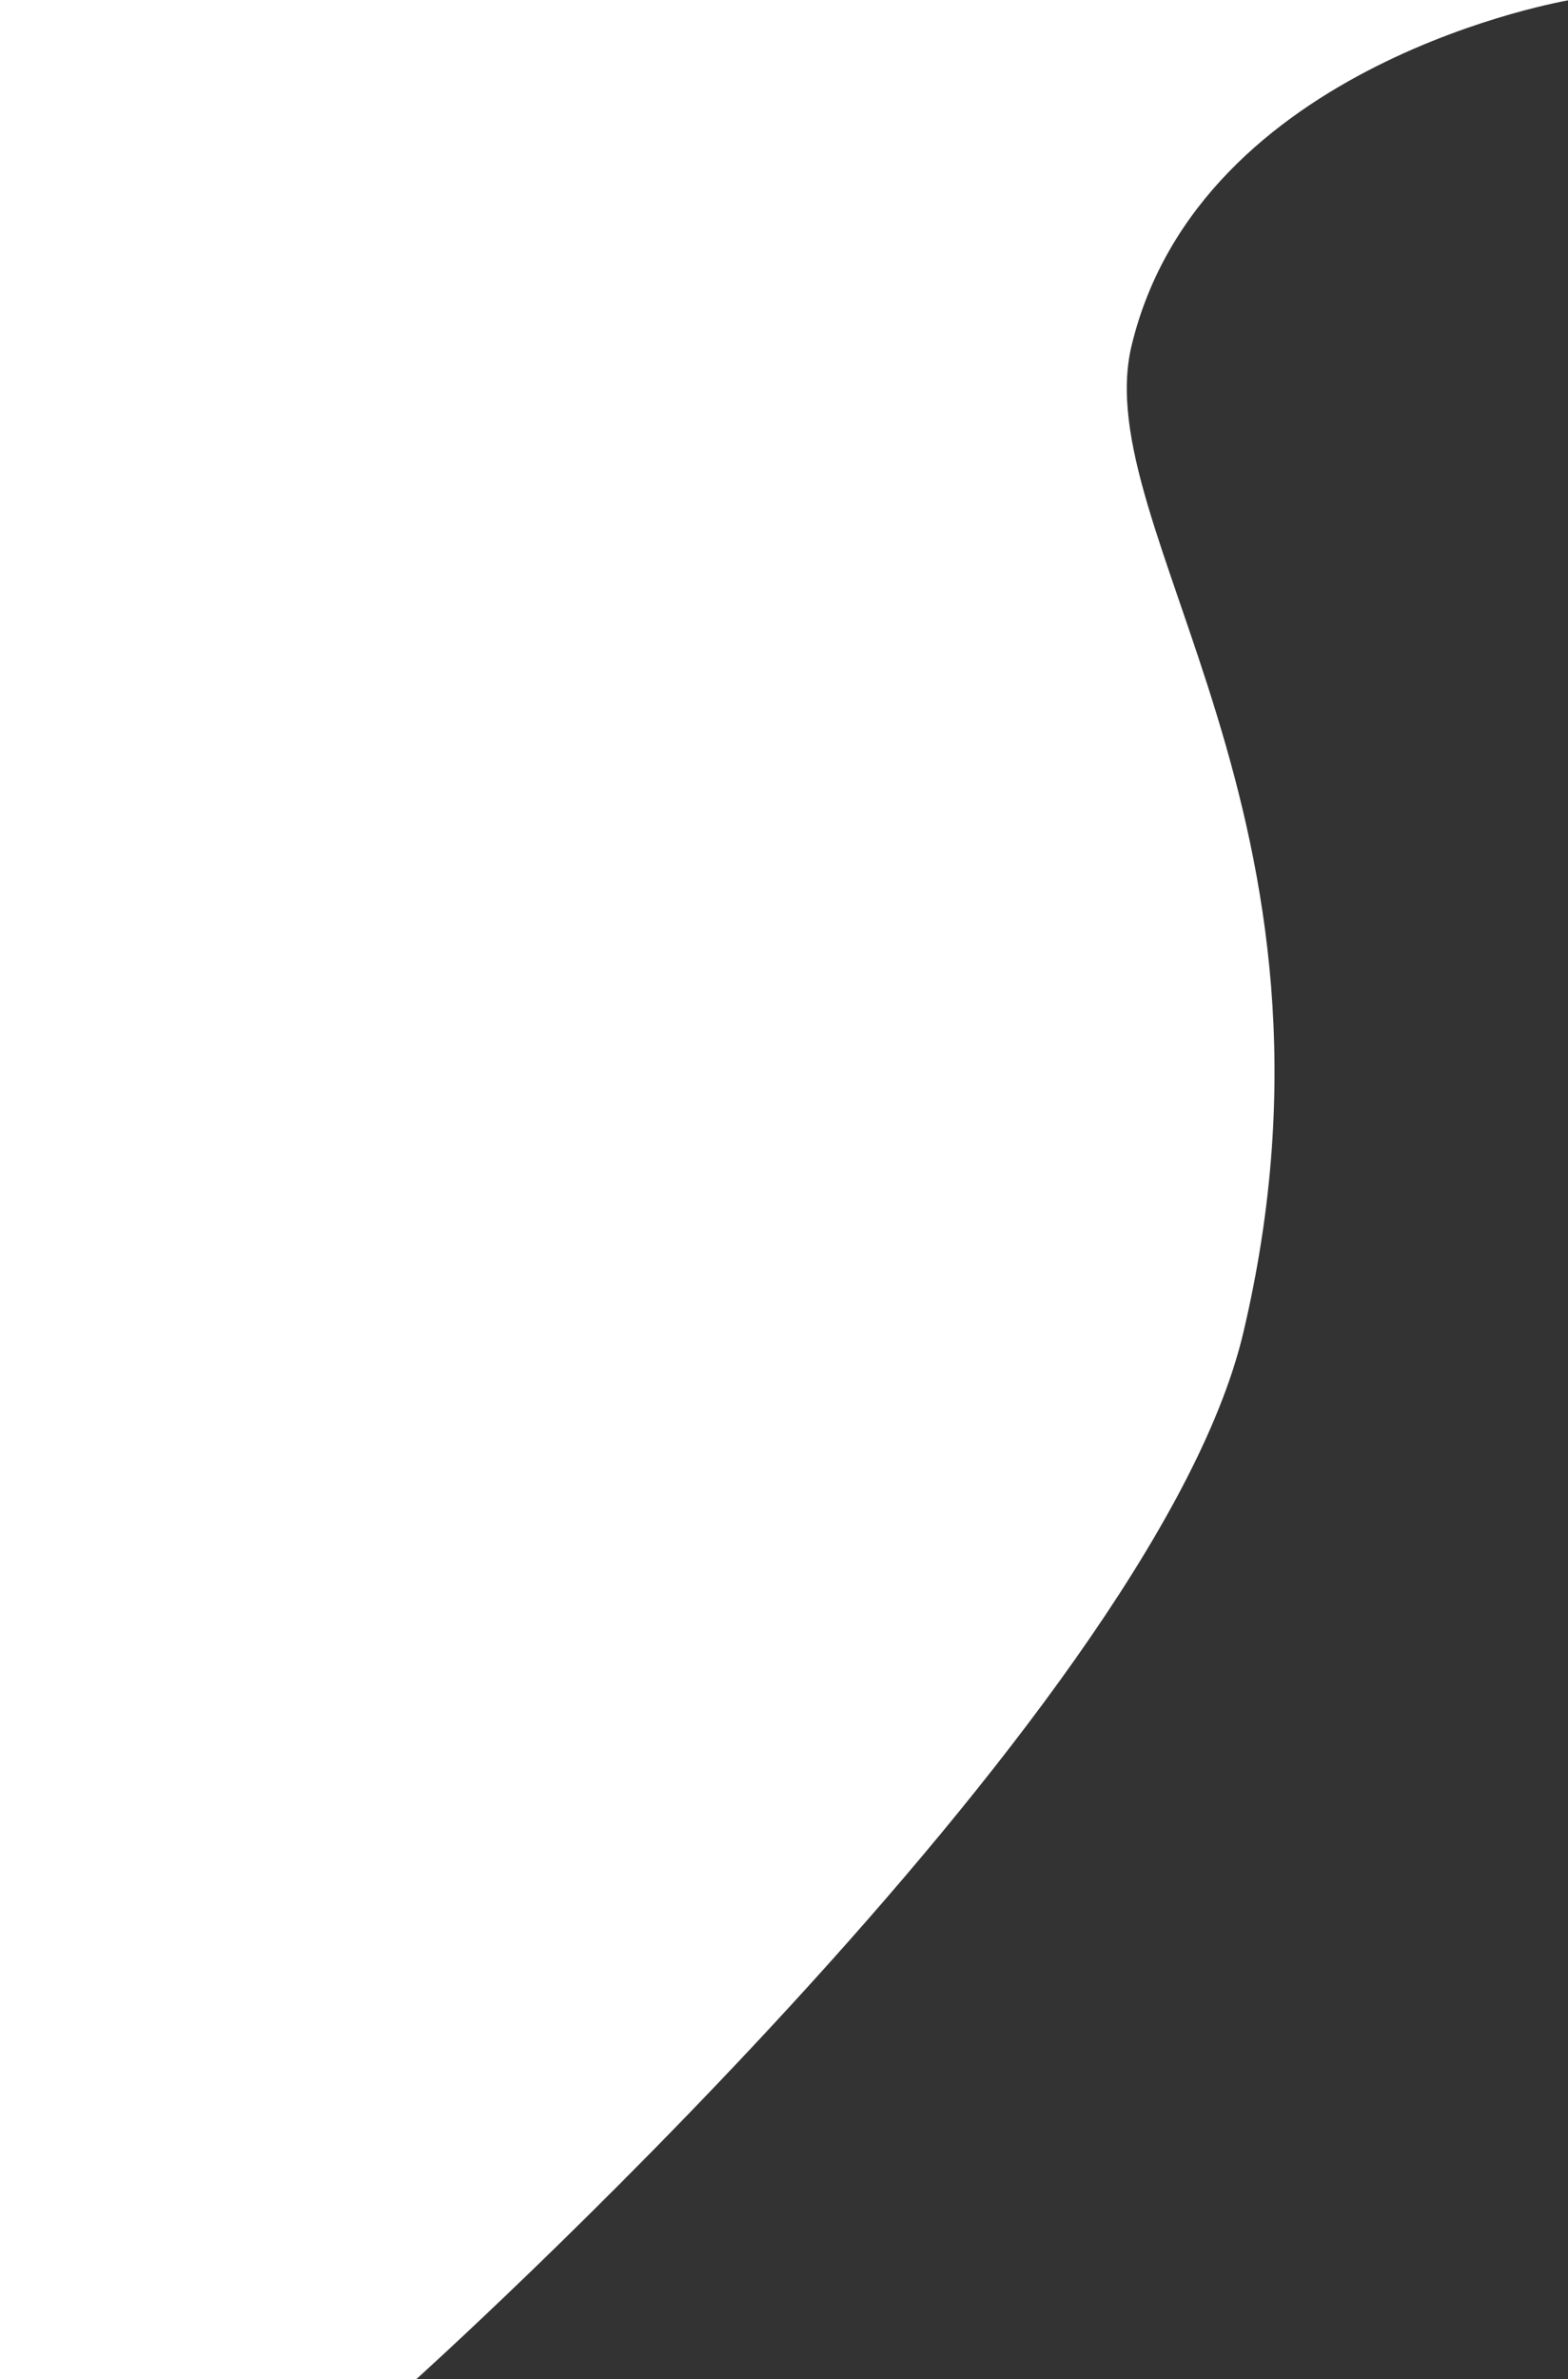
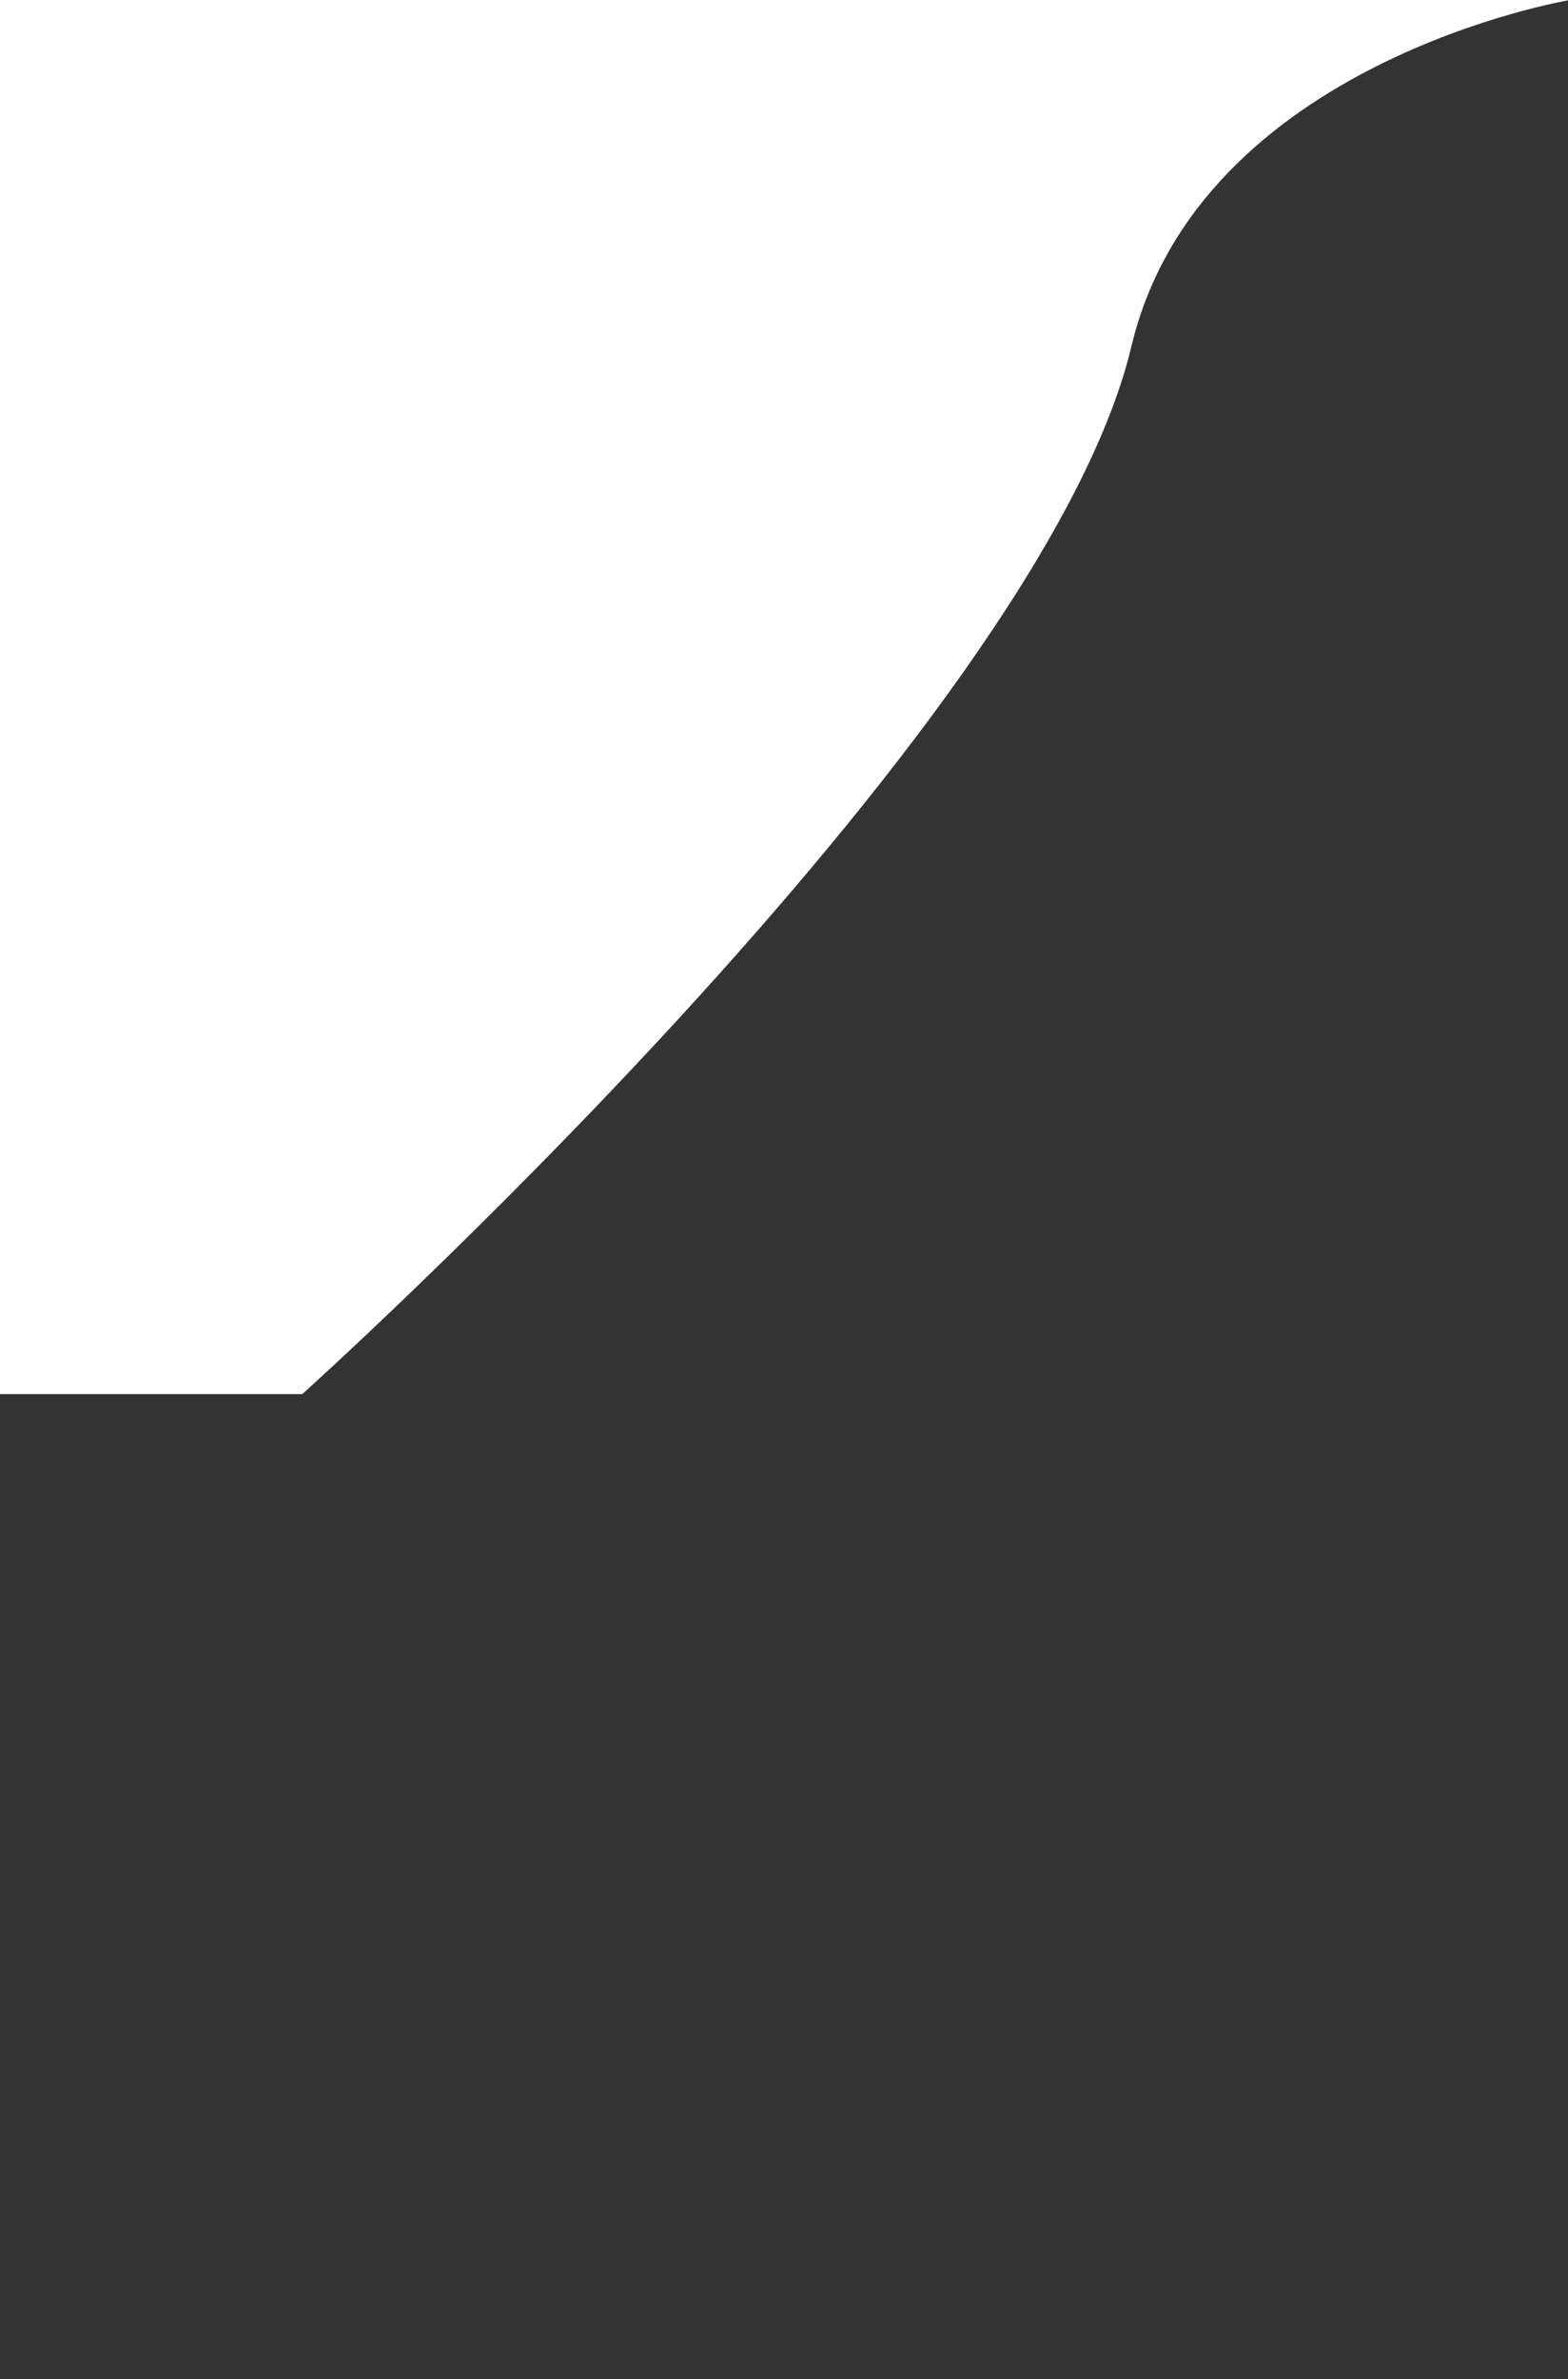
<svg xmlns="http://www.w3.org/2000/svg" version="1.0" id="Layer_1" x="0px" y="0px" width="633px" height="960px" viewBox="0 0 633 960" enable-background="new 0 0 633 960" xml:space="preserve">
  <rect x="0" y="0" width="633" height="960" fill="#333333" stroke="none" />
-   <path fill="#FFFFFF" d="M0,0h633.811c0,0-149.442,24.826-176.995,139.478c-17.779,73.982,94.356,190.055,45.09,398.308  c-36.715,155.2-334.776,423.01-334.776,423.01H0V0z" />
+   <path fill="#FFFFFF" d="M0,0h633.811c0,0-149.442,24.826-176.995,139.478c-36.715,155.2-334.776,423.01-334.776,423.01H0V0z" />
</svg>